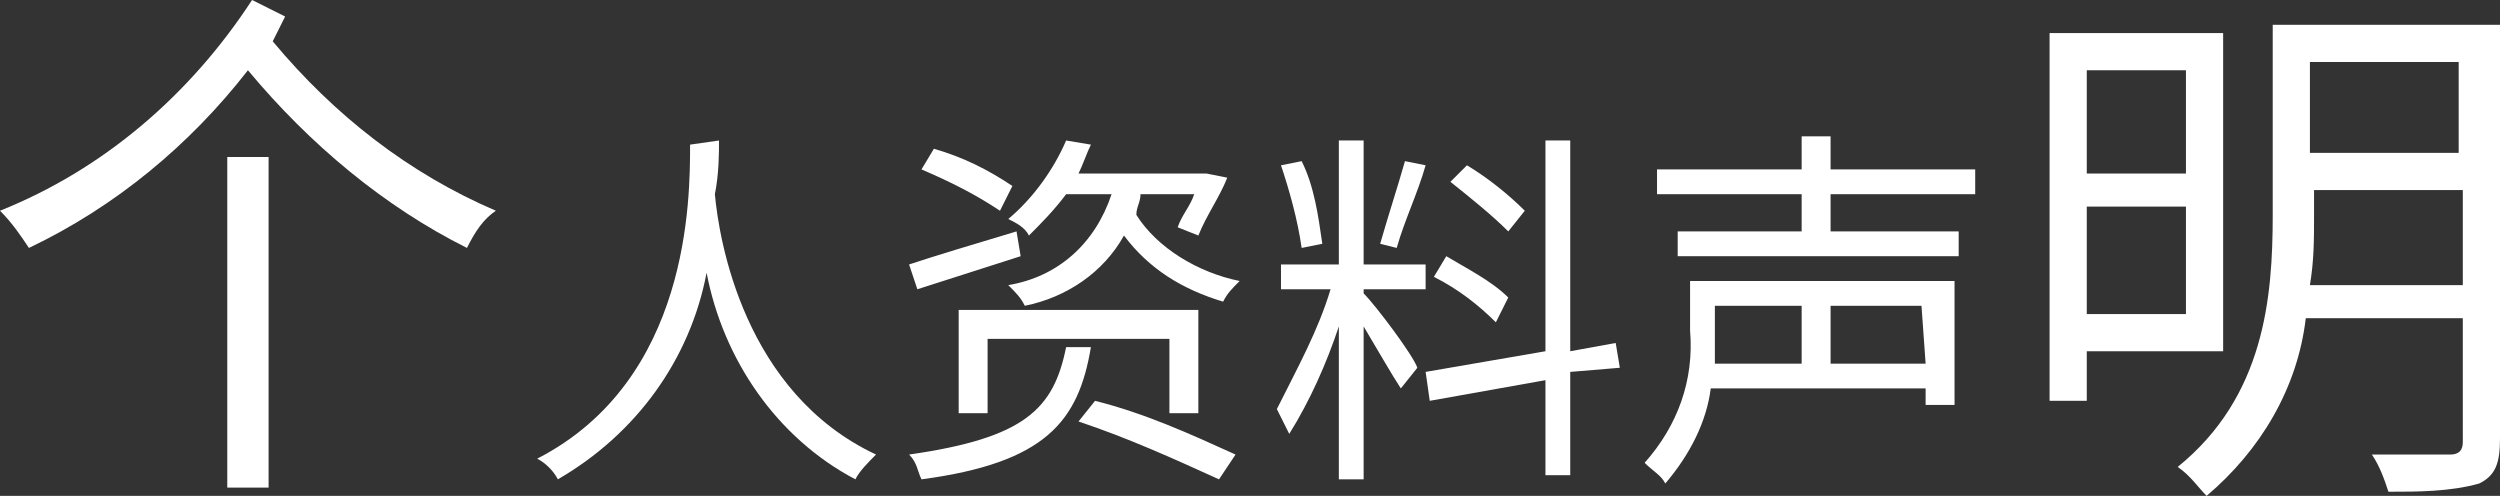
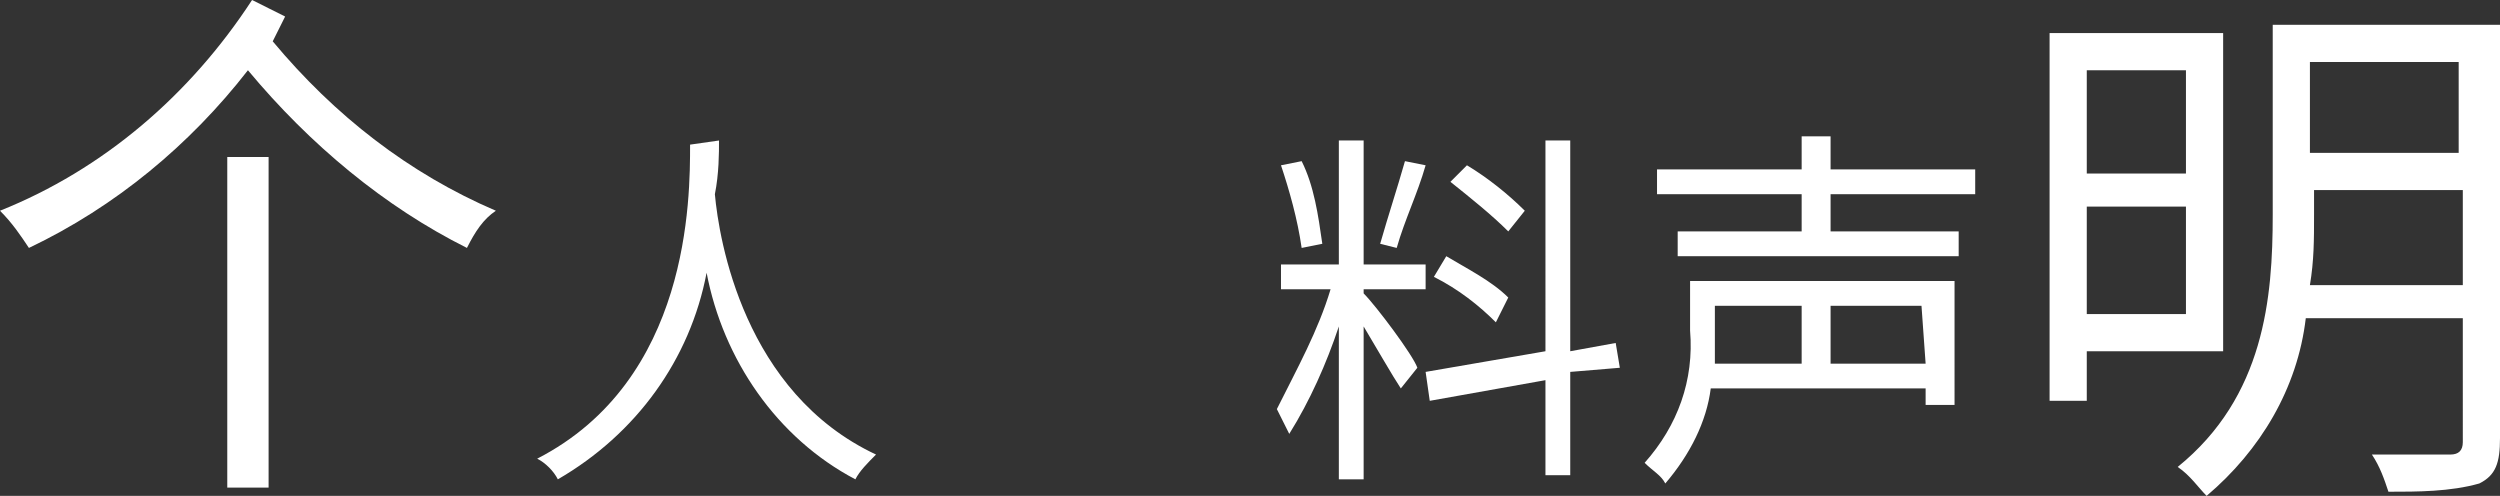
<svg xmlns="http://www.w3.org/2000/svg" version="1.1" id="圖層_1" x="0px" y="0px" viewBox="0 0 60.5 12" style="enable-background:new 0 0 60.5 12;" xml:space="preserve">
  <rect x="0" y="0" width="60.5" height="12" fill="#333333" stroke="none" />
  <style type="text/css">
	.st0{fill:#FFFFFF;}
</style>
  <title>資產 12</title>
  <g id="圖層_2">
    <g id="圖層_1-2">
      <path class="st0" d="M6.9,0.4C6.8,0.6,6.7,0.8,6.6,1C8.1,2.8,9.9,4.2,12,5.1c-0.3,0.2-0.5,0.5-0.7,0.9C9.3,5,7.5,3.5,6,1.7    C4.6,3.5,2.8,5,0.7,6C0.5,5.7,0.3,5.4,0,5.1C2.5,4.1,4.6,2.3,6.1,0L6.9,0.4z M5.5,3.8h1v8h-1V3.8z" />
      <path class="st0" d="M17.4,3.4c0,0.3,0,0.8-0.1,1.3c0.1,1.1,0.7,4.8,3.9,6.3c-0.2,0.2-0.4,0.4-0.5,0.6c-1.9-1-3.2-2.9-3.6-5    c-0.4,2.1-1.7,3.9-3.6,5c-0.1-0.2-0.3-0.4-0.5-0.5c3.7-1.9,3.7-6.3,3.7-7.6L17.4,3.4z" />
-       <path class="st0" d="M24.7,6.2L22.2,7L22,6.4c0.6-0.2,1.6-0.5,2.6-0.8L24.7,6.2z M26.4,8.4c-0.3,1.8-1.1,2.8-4.1,3.2    c-0.1-0.2-0.1-0.4-0.3-0.6c2.8-0.4,3.5-1.1,3.8-2.6L26.4,8.4z M24.2,5.1c-0.6-0.4-1.2-0.7-1.9-1l0.3-0.5c0.7,0.2,1.3,0.5,1.9,0.9    L24.2,5.1z M28.3,10V8.2h-4.4V10h-0.7V7.5h5.8V10H28.3z M27.6,4.7c0,0.2-0.1,0.3-0.1,0.5C28,6,29,6.6,30,6.8    c-0.2,0.2-0.3,0.3-0.4,0.5c-1-0.3-1.8-0.8-2.4-1.6c-0.5,0.9-1.4,1.5-2.4,1.7c-0.1-0.2-0.2-0.3-0.4-0.5c1.2-0.2,2.1-1,2.5-2.2h-1.1    c-0.3,0.4-0.6,0.7-0.9,1c-0.1-0.2-0.3-0.3-0.5-0.4c0.6-0.5,1.1-1.2,1.4-1.9l0.6,0.1c-0.1,0.2-0.2,0.5-0.3,0.7h3h0.1l0.5,0.1    c-0.2,0.5-0.5,0.9-0.7,1.4l-0.5-0.2c0.1-0.3,0.3-0.5,0.4-0.8L27.6,4.7z M26.5,9.7c1.2,0.3,2.3,0.8,3.4,1.3l-0.4,0.6    c-1.1-0.5-2.2-1-3.4-1.4L26.5,9.7z" />
      <path class="st0" d="M33,7.1c0.3,0.3,1.2,1.5,1.3,1.8l-0.4,0.5c-0.2-0.3-0.6-1-0.9-1.5v3.7h-0.6V7.9c-0.3,0.9-0.7,1.8-1.2,2.6    c-0.1-0.2-0.2-0.4-0.3-0.6C31.4,8.9,31.9,8,32.2,7H31V6.4h1.4v-3H33v3h1.5V7H33V7.1z M31.5,6c-0.1-0.7-0.3-1.4-0.5-2l0.5-0.1    c0.3,0.6,0.4,1.3,0.5,2L31.5,6z M34.5,4c-0.2,0.7-0.5,1.3-0.7,2l-0.4-0.1c0.2-0.7,0.4-1.3,0.6-2L34.5,4z M38,9v2.5h-0.6V9.2    l-2.8,0.5L34.5,9l2.9-0.5V3.4H38v5.1l1.1-0.2l0.1,0.6L38,9z M36.2,7.8c-0.4-0.4-0.9-0.8-1.5-1.1L35,6.2c0.5,0.3,1.1,0.6,1.5,1    L36.2,7.8z M36.5,5.6c-0.4-0.4-0.9-0.8-1.4-1.2L35.5,4c0.5,0.3,1,0.7,1.4,1.1L36.5,5.6z" />
      <path class="st0" d="M47.3,9.8h-0.7V9.4h-5.2c-0.1,0.8-0.5,1.6-1.1,2.3c-0.1-0.2-0.3-0.3-0.5-0.5c0.8-0.9,1.2-2,1.1-3.2V6.8h6.4    L47.3,9.8z M44.3,4.7v0.9h3.1v0.6h-6.8V5.6h3V4.7h-3.5V4.1h3.5V3.3h0.7v0.8h3.5v0.6H44.3z M41.5,7.4V8c0,0.3,0,0.5,0,0.8h2.1V7.4    H41.5z M46.5,7.4h-2.2v1.4h2.3L46.5,7.4z" />
      <path class="st0" d="M50.5,8.5v1.2h-0.9V0.8h4.2v7.7H50.5z M50.5,1.7v2.5h2.4V1.7L50.5,1.7z M52.9,7.6V5h-2.4v2.6L52.9,7.6z     M60.5,10.6c0,0.6-0.1,0.9-0.5,1.1c-0.7,0.2-1.5,0.2-2.2,0.2c-0.1-0.3-0.2-0.6-0.4-0.9c0.8,0,1.7,0,1.9,0s0.3-0.1,0.3-0.3V7.7    h-3.8c-0.2,1.7-1.1,3.2-2.4,4.3c-0.2-0.2-0.4-0.5-0.7-0.7C54.8,9.6,55,7.2,55,5.2V0.6h5.5V10.6z M59.6,6.9V4.6h-3.6v0.6    c0,0.6,0,1.1-0.1,1.7L59.6,6.9z M55.9,1.5v2.2h3.6V1.5H55.9z" />
    </g>
  </g>
</svg>